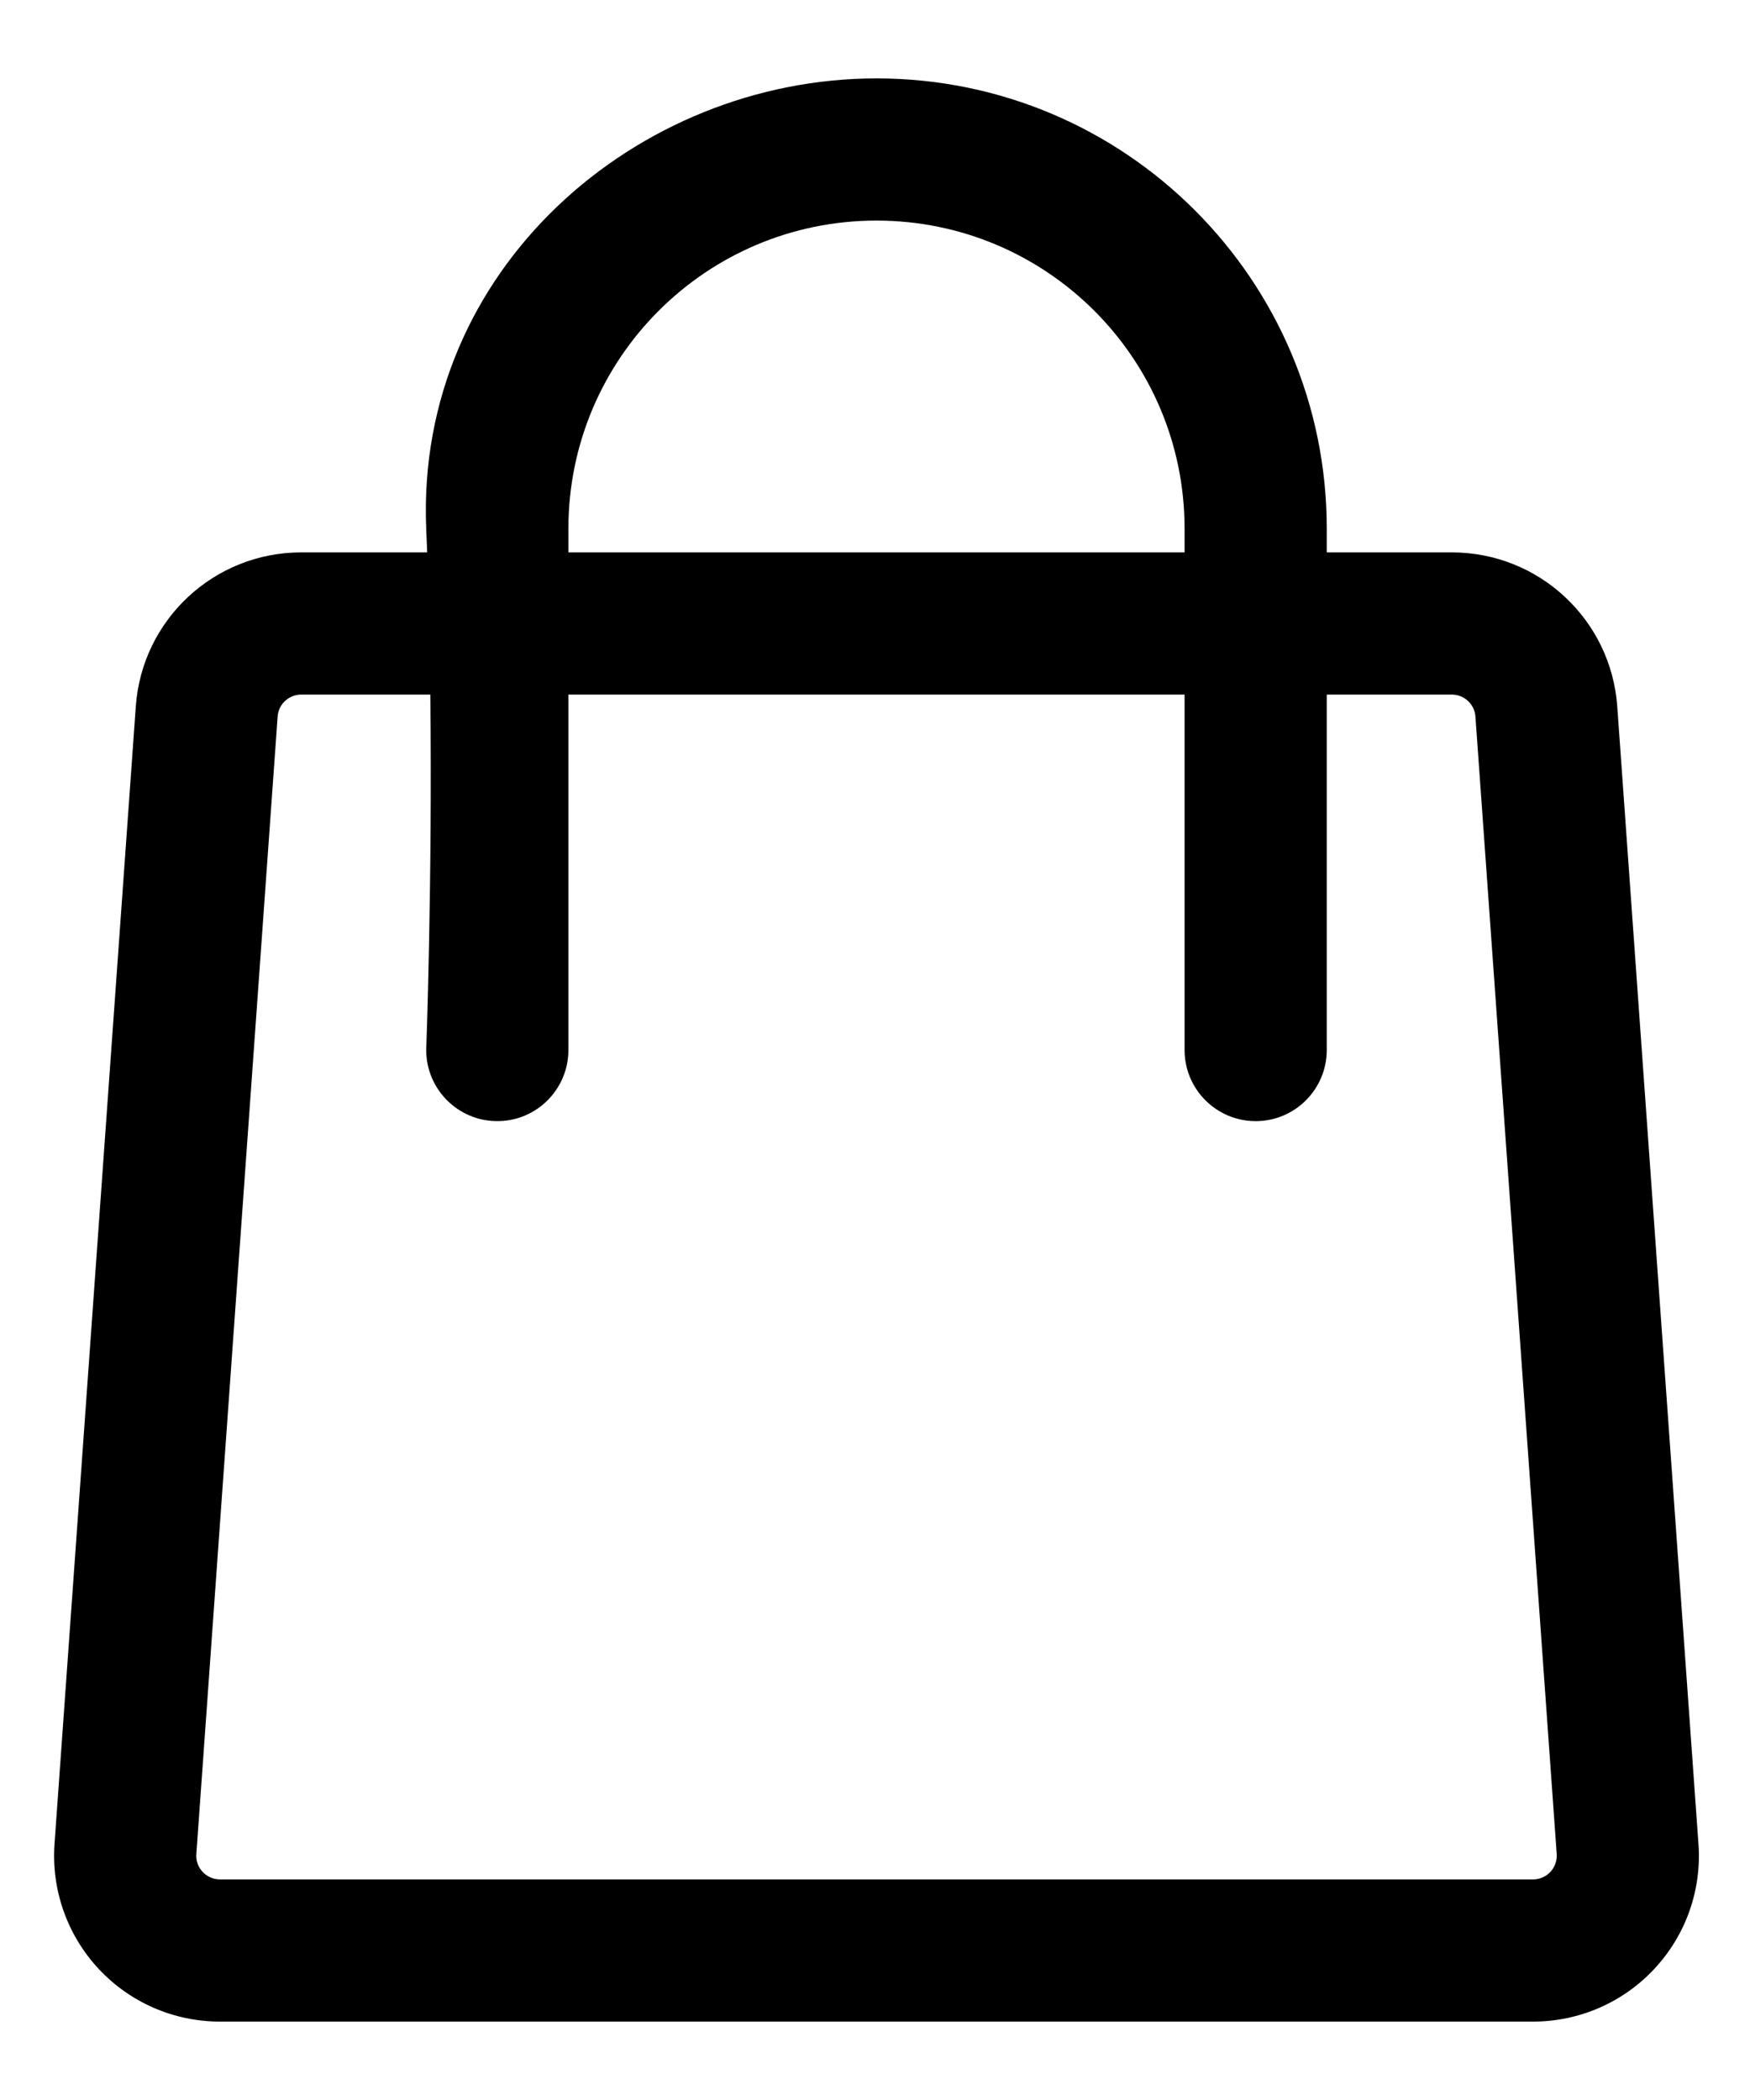
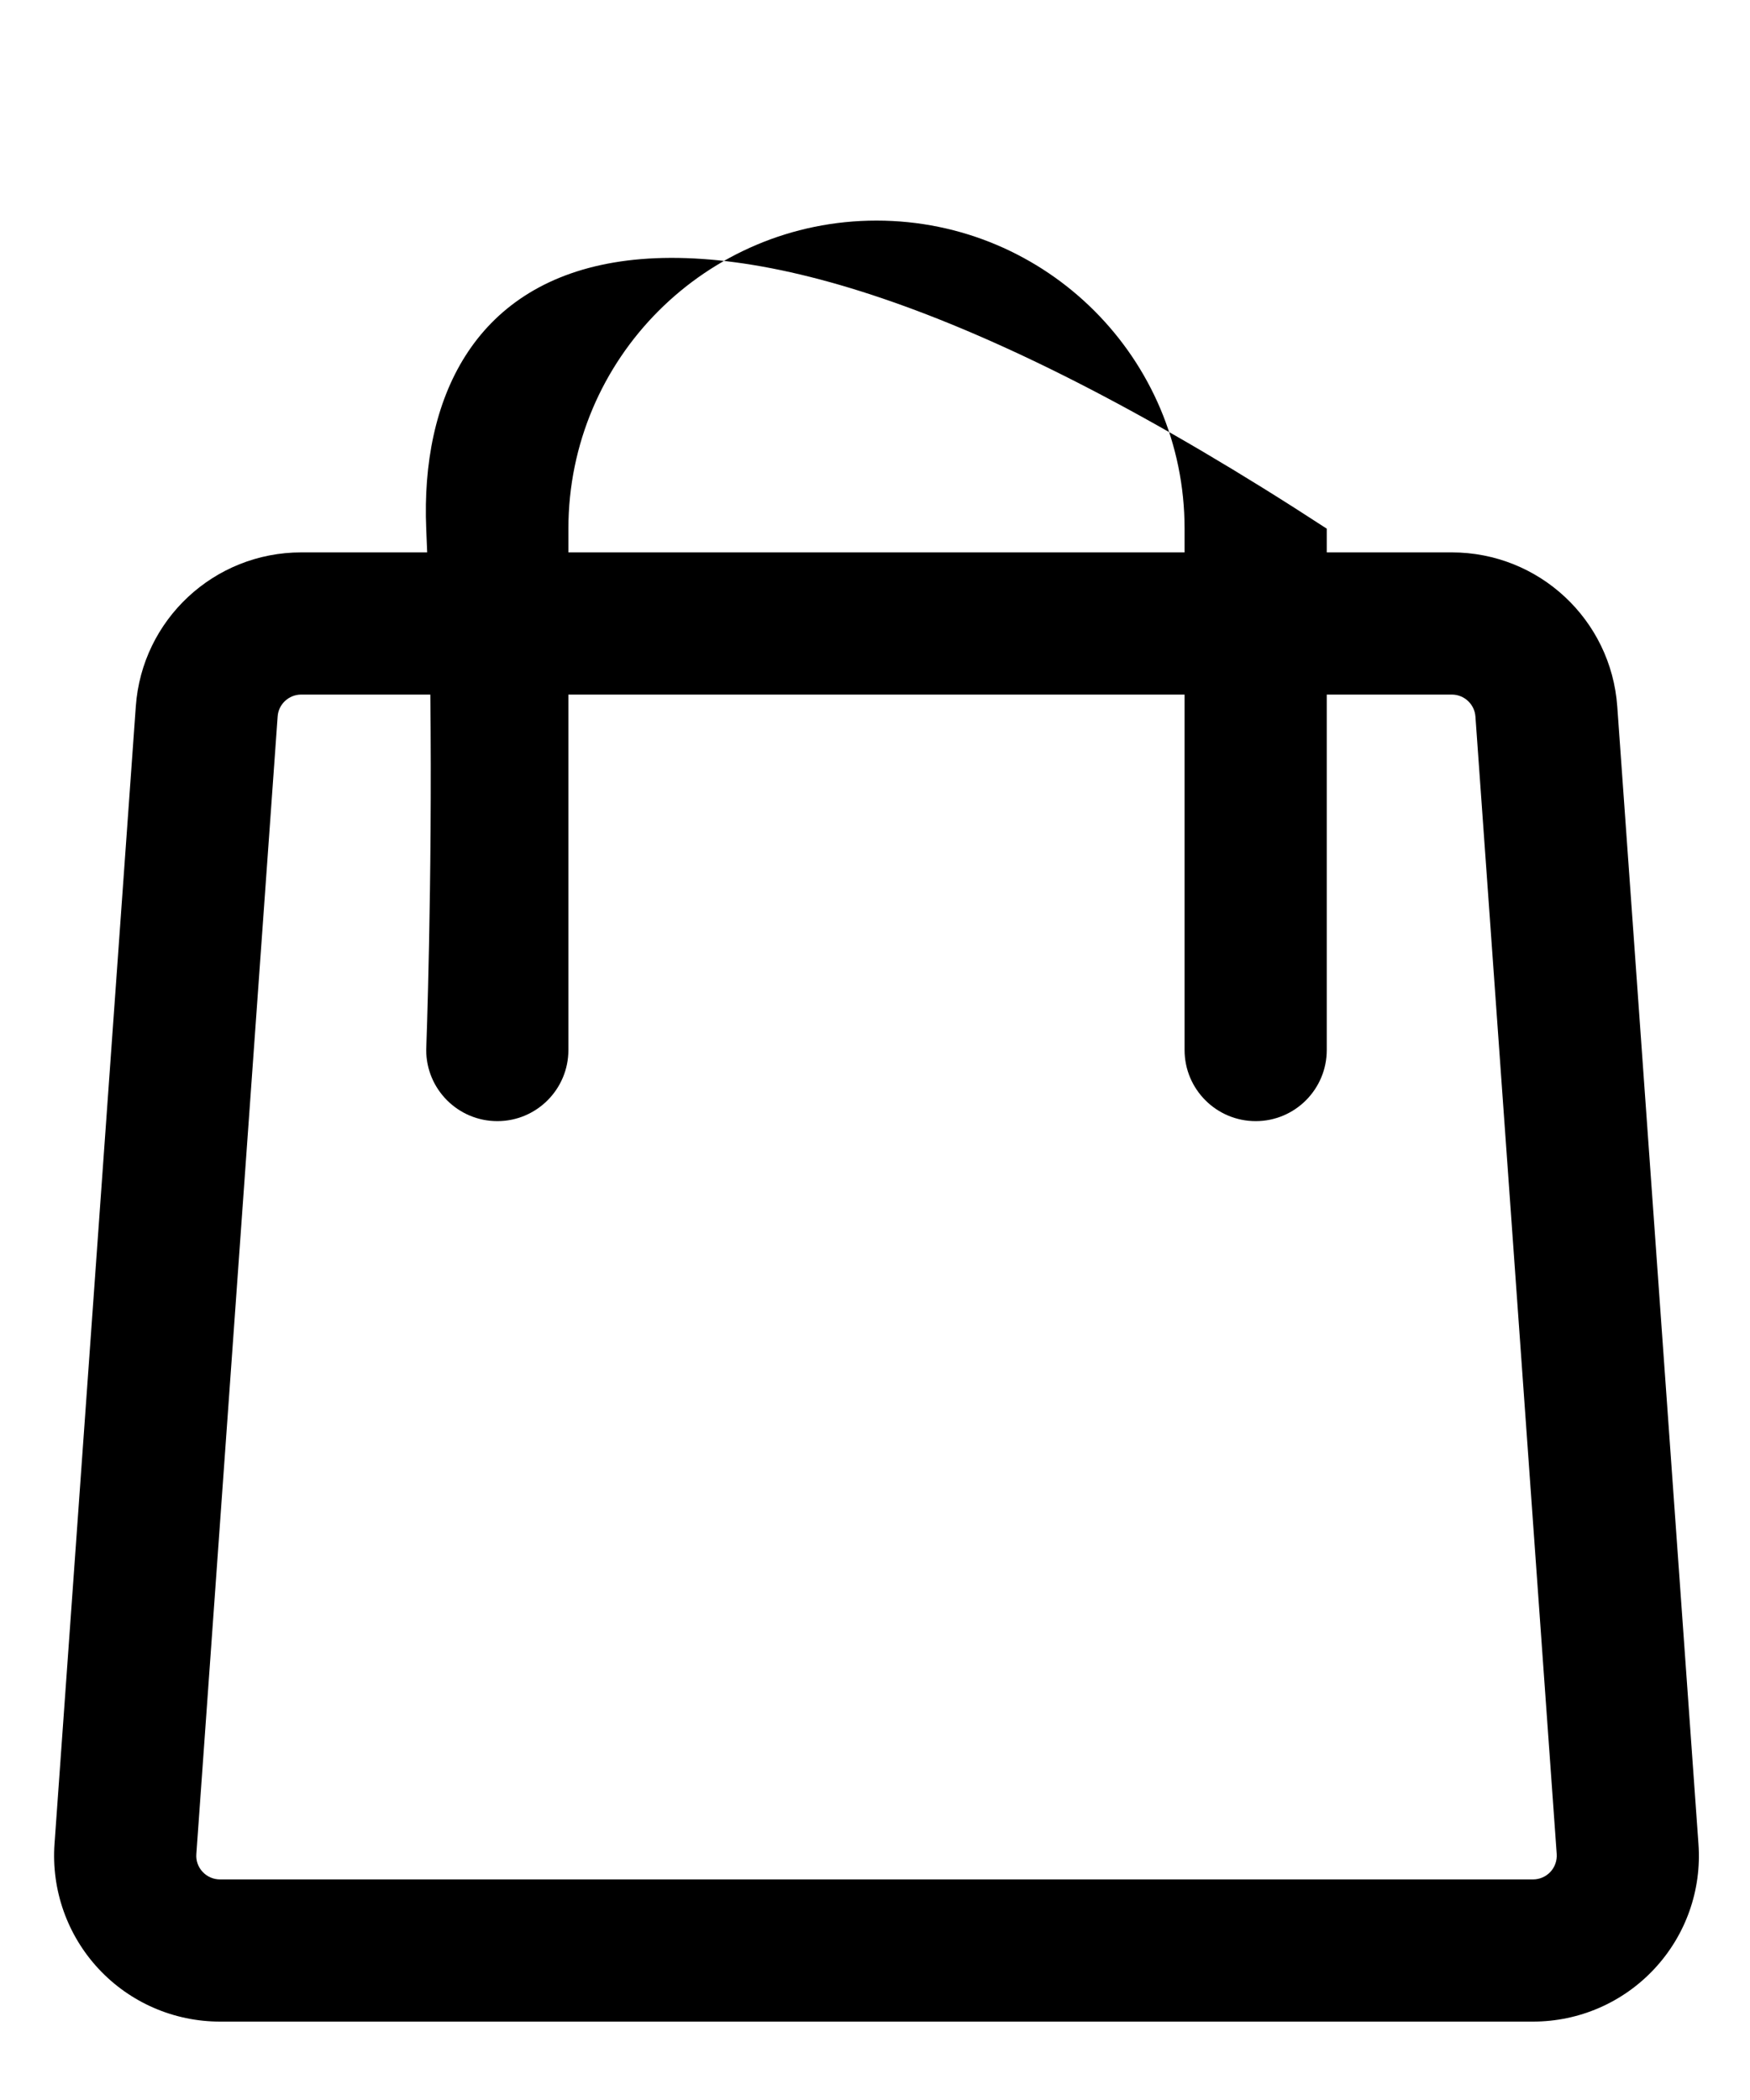
<svg xmlns="http://www.w3.org/2000/svg" width="20" height="24" viewBox="0 0 20 24" fill="none">
-   <path fill-rule="evenodd" clip-rule="evenodd" d="M4.882 6.313H3.442C2.448 6.313 1.622 7.081 1.552 8.074L0.623 21.074C0.586 21.599 0.768 22.115 1.126 22.5C1.485 22.886 1.988 23.104 2.514 23.104H17.52C18.047 23.104 18.549 22.886 18.908 22.5C19.267 22.115 19.449 21.599 19.411 21.074L18.483 8.074C18.412 7.081 17.587 6.313 16.592 6.313H15.163V6.042C15.163 3.2 12.859 0.896 10.017 0.896C7.279 0.896 4.748 3.077 4.871 6.042C4.875 6.132 4.878 6.222 4.882 6.313ZM15.163 7.938V12C15.163 12.449 14.799 12.813 14.351 12.813C13.902 12.813 13.538 12.449 13.538 12V7.938H6.496V12C6.496 12.449 6.132 12.813 5.684 12.813C5.235 12.813 4.871 12.449 4.871 12C4.871 12 4.942 10.102 4.918 7.938H3.442C3.301 7.938 3.182 8.048 3.173 8.189L2.244 21.189C2.238 21.264 2.264 21.338 2.316 21.393C2.367 21.448 2.439 21.479 2.514 21.479H17.52C17.596 21.479 17.667 21.448 17.719 21.393C17.77 21.338 17.796 21.264 17.791 21.189L16.862 8.189C16.852 8.048 16.734 7.938 16.592 7.938H15.163ZM13.538 6.313V6.042C13.538 4.097 11.962 2.521 10.017 2.521C8.073 2.521 6.496 4.097 6.496 6.042V6.313H13.538Z" fill="black" />
+   <path fill-rule="evenodd" clip-rule="evenodd" d="M4.882 6.313H3.442C2.448 6.313 1.622 7.081 1.552 8.074L0.623 21.074C0.586 21.599 0.768 22.115 1.126 22.5C1.485 22.886 1.988 23.104 2.514 23.104H17.52C18.047 23.104 18.549 22.886 18.908 22.5C19.267 22.115 19.449 21.599 19.411 21.074L18.483 8.074C18.412 7.081 17.587 6.313 16.592 6.313H15.163V6.042C7.279 0.896 4.748 3.077 4.871 6.042C4.875 6.132 4.878 6.222 4.882 6.313ZM15.163 7.938V12C15.163 12.449 14.799 12.813 14.351 12.813C13.902 12.813 13.538 12.449 13.538 12V7.938H6.496V12C6.496 12.449 6.132 12.813 5.684 12.813C5.235 12.813 4.871 12.449 4.871 12C4.871 12 4.942 10.102 4.918 7.938H3.442C3.301 7.938 3.182 8.048 3.173 8.189L2.244 21.189C2.238 21.264 2.264 21.338 2.316 21.393C2.367 21.448 2.439 21.479 2.514 21.479H17.52C17.596 21.479 17.667 21.448 17.719 21.393C17.77 21.338 17.796 21.264 17.791 21.189L16.862 8.189C16.852 8.048 16.734 7.938 16.592 7.938H15.163ZM13.538 6.313V6.042C13.538 4.097 11.962 2.521 10.017 2.521C8.073 2.521 6.496 4.097 6.496 6.042V6.313H13.538Z" fill="black" />
</svg>